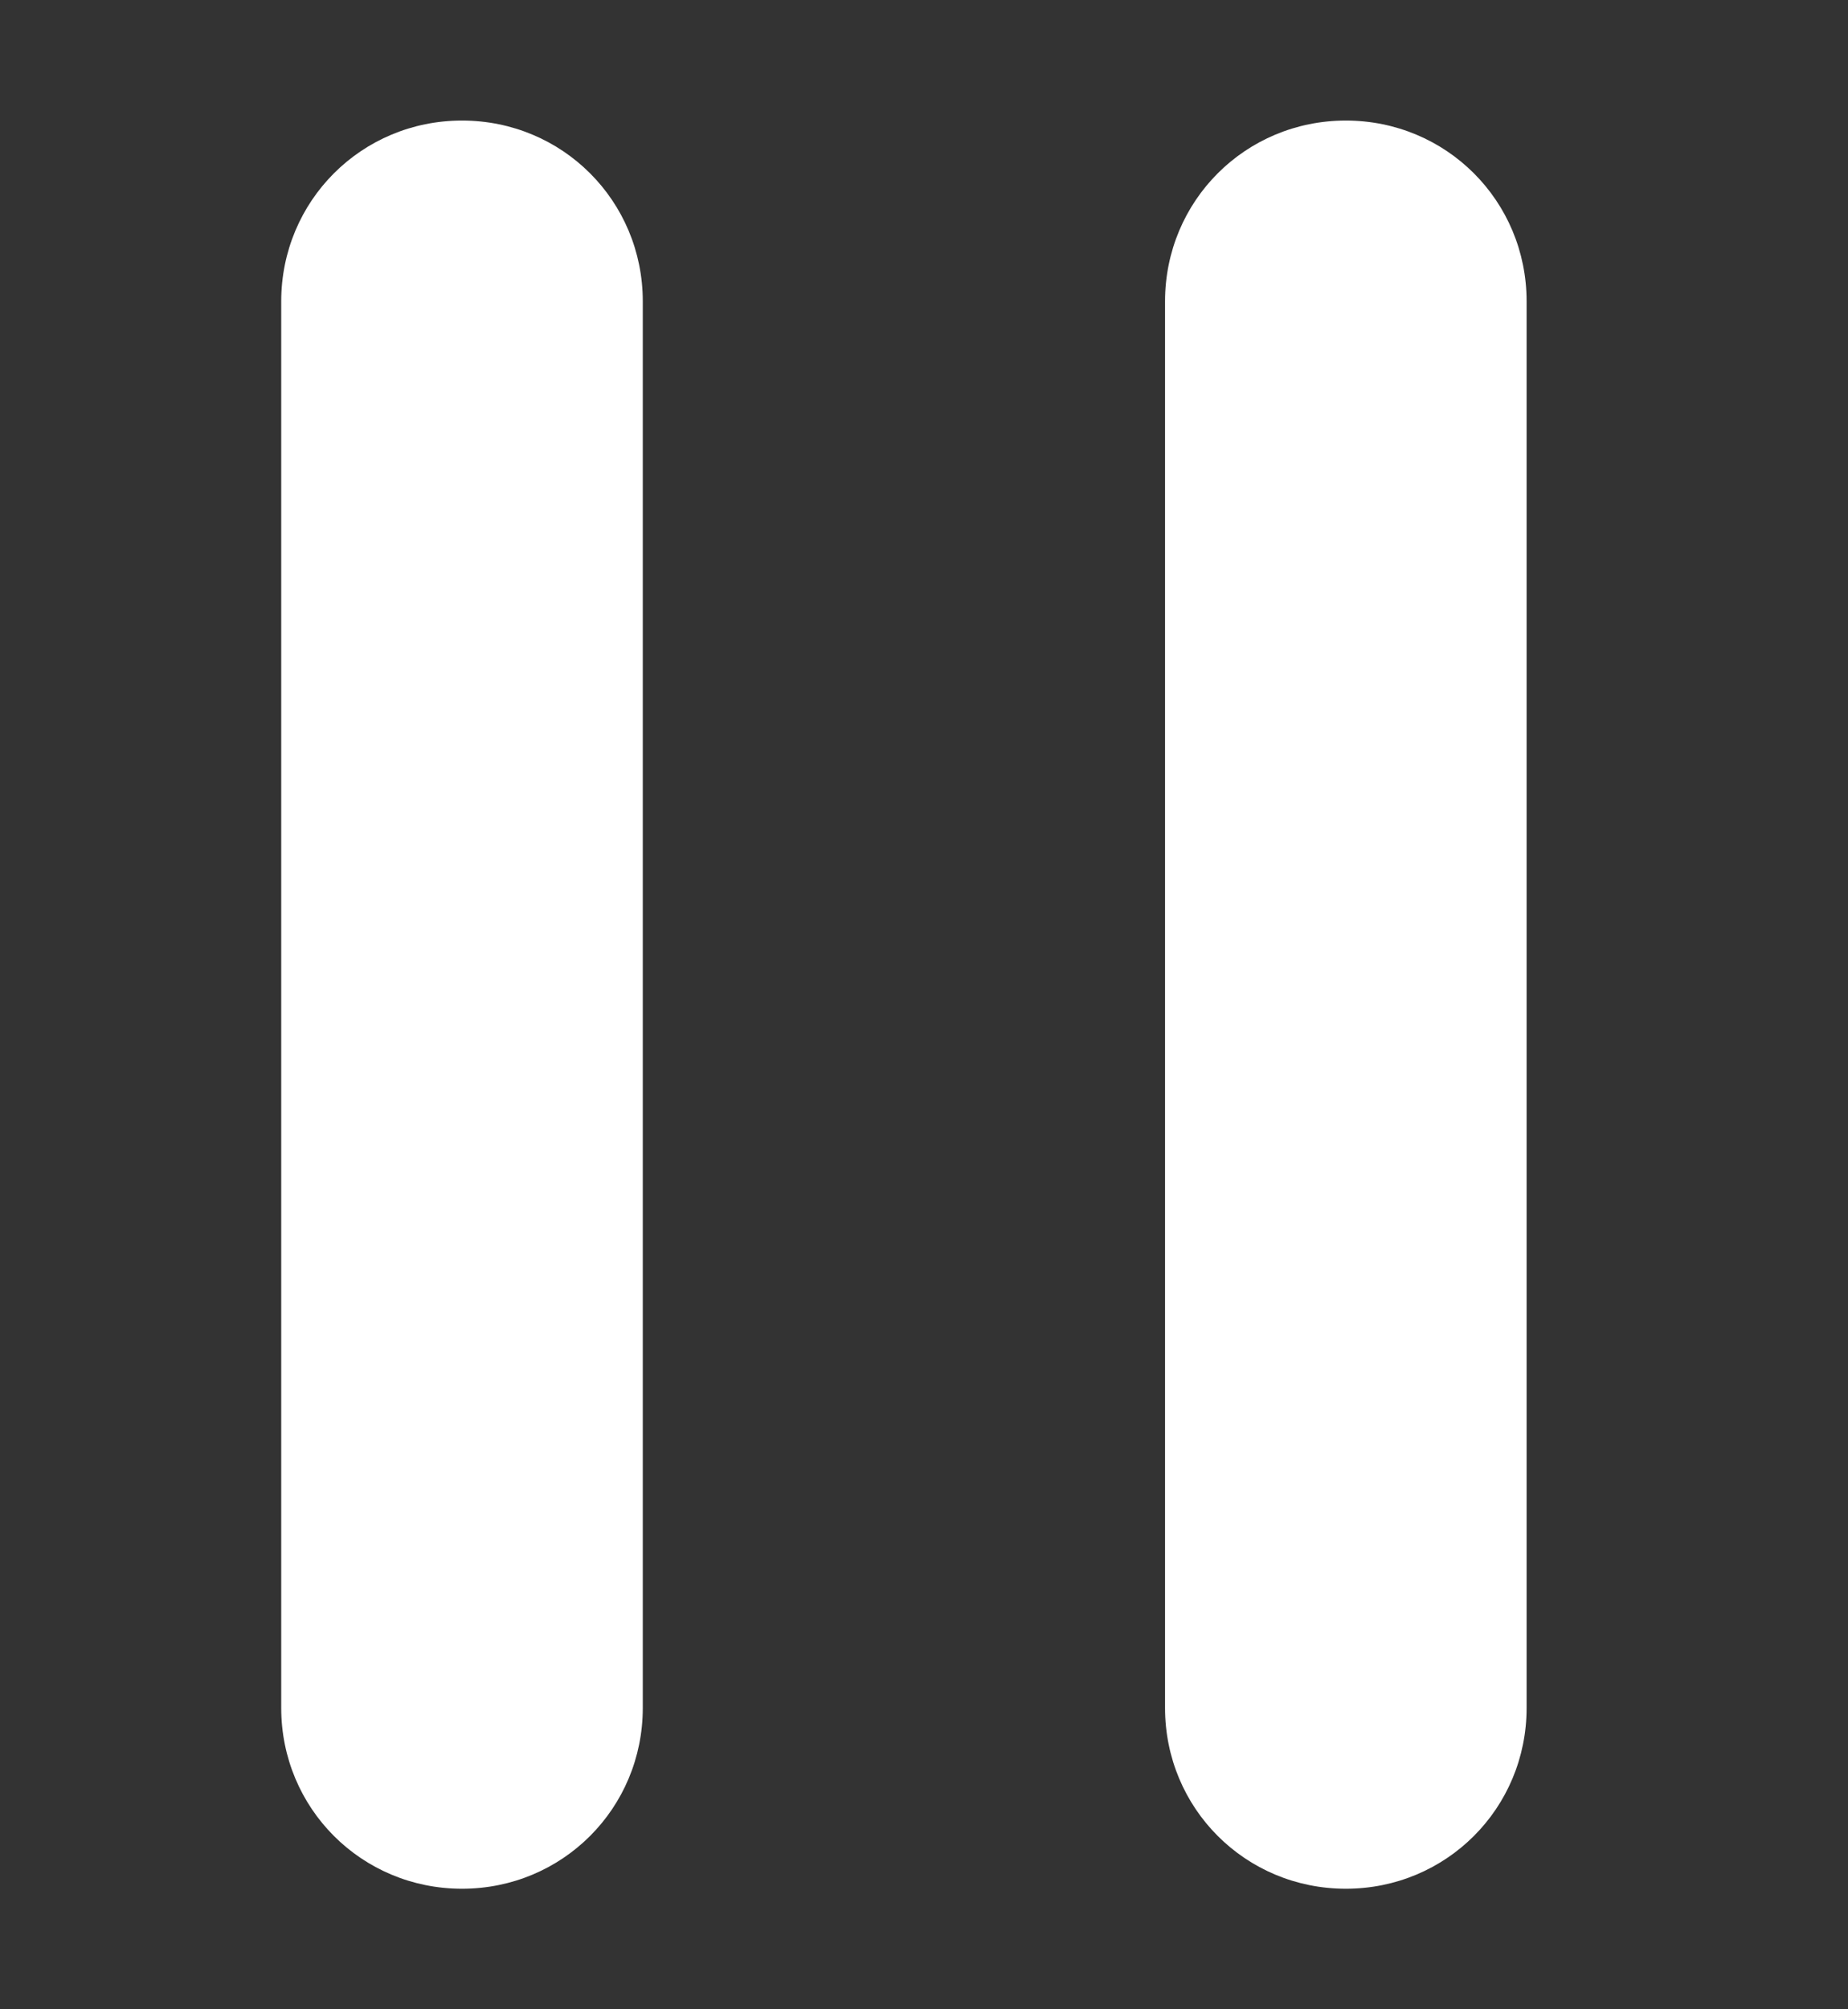
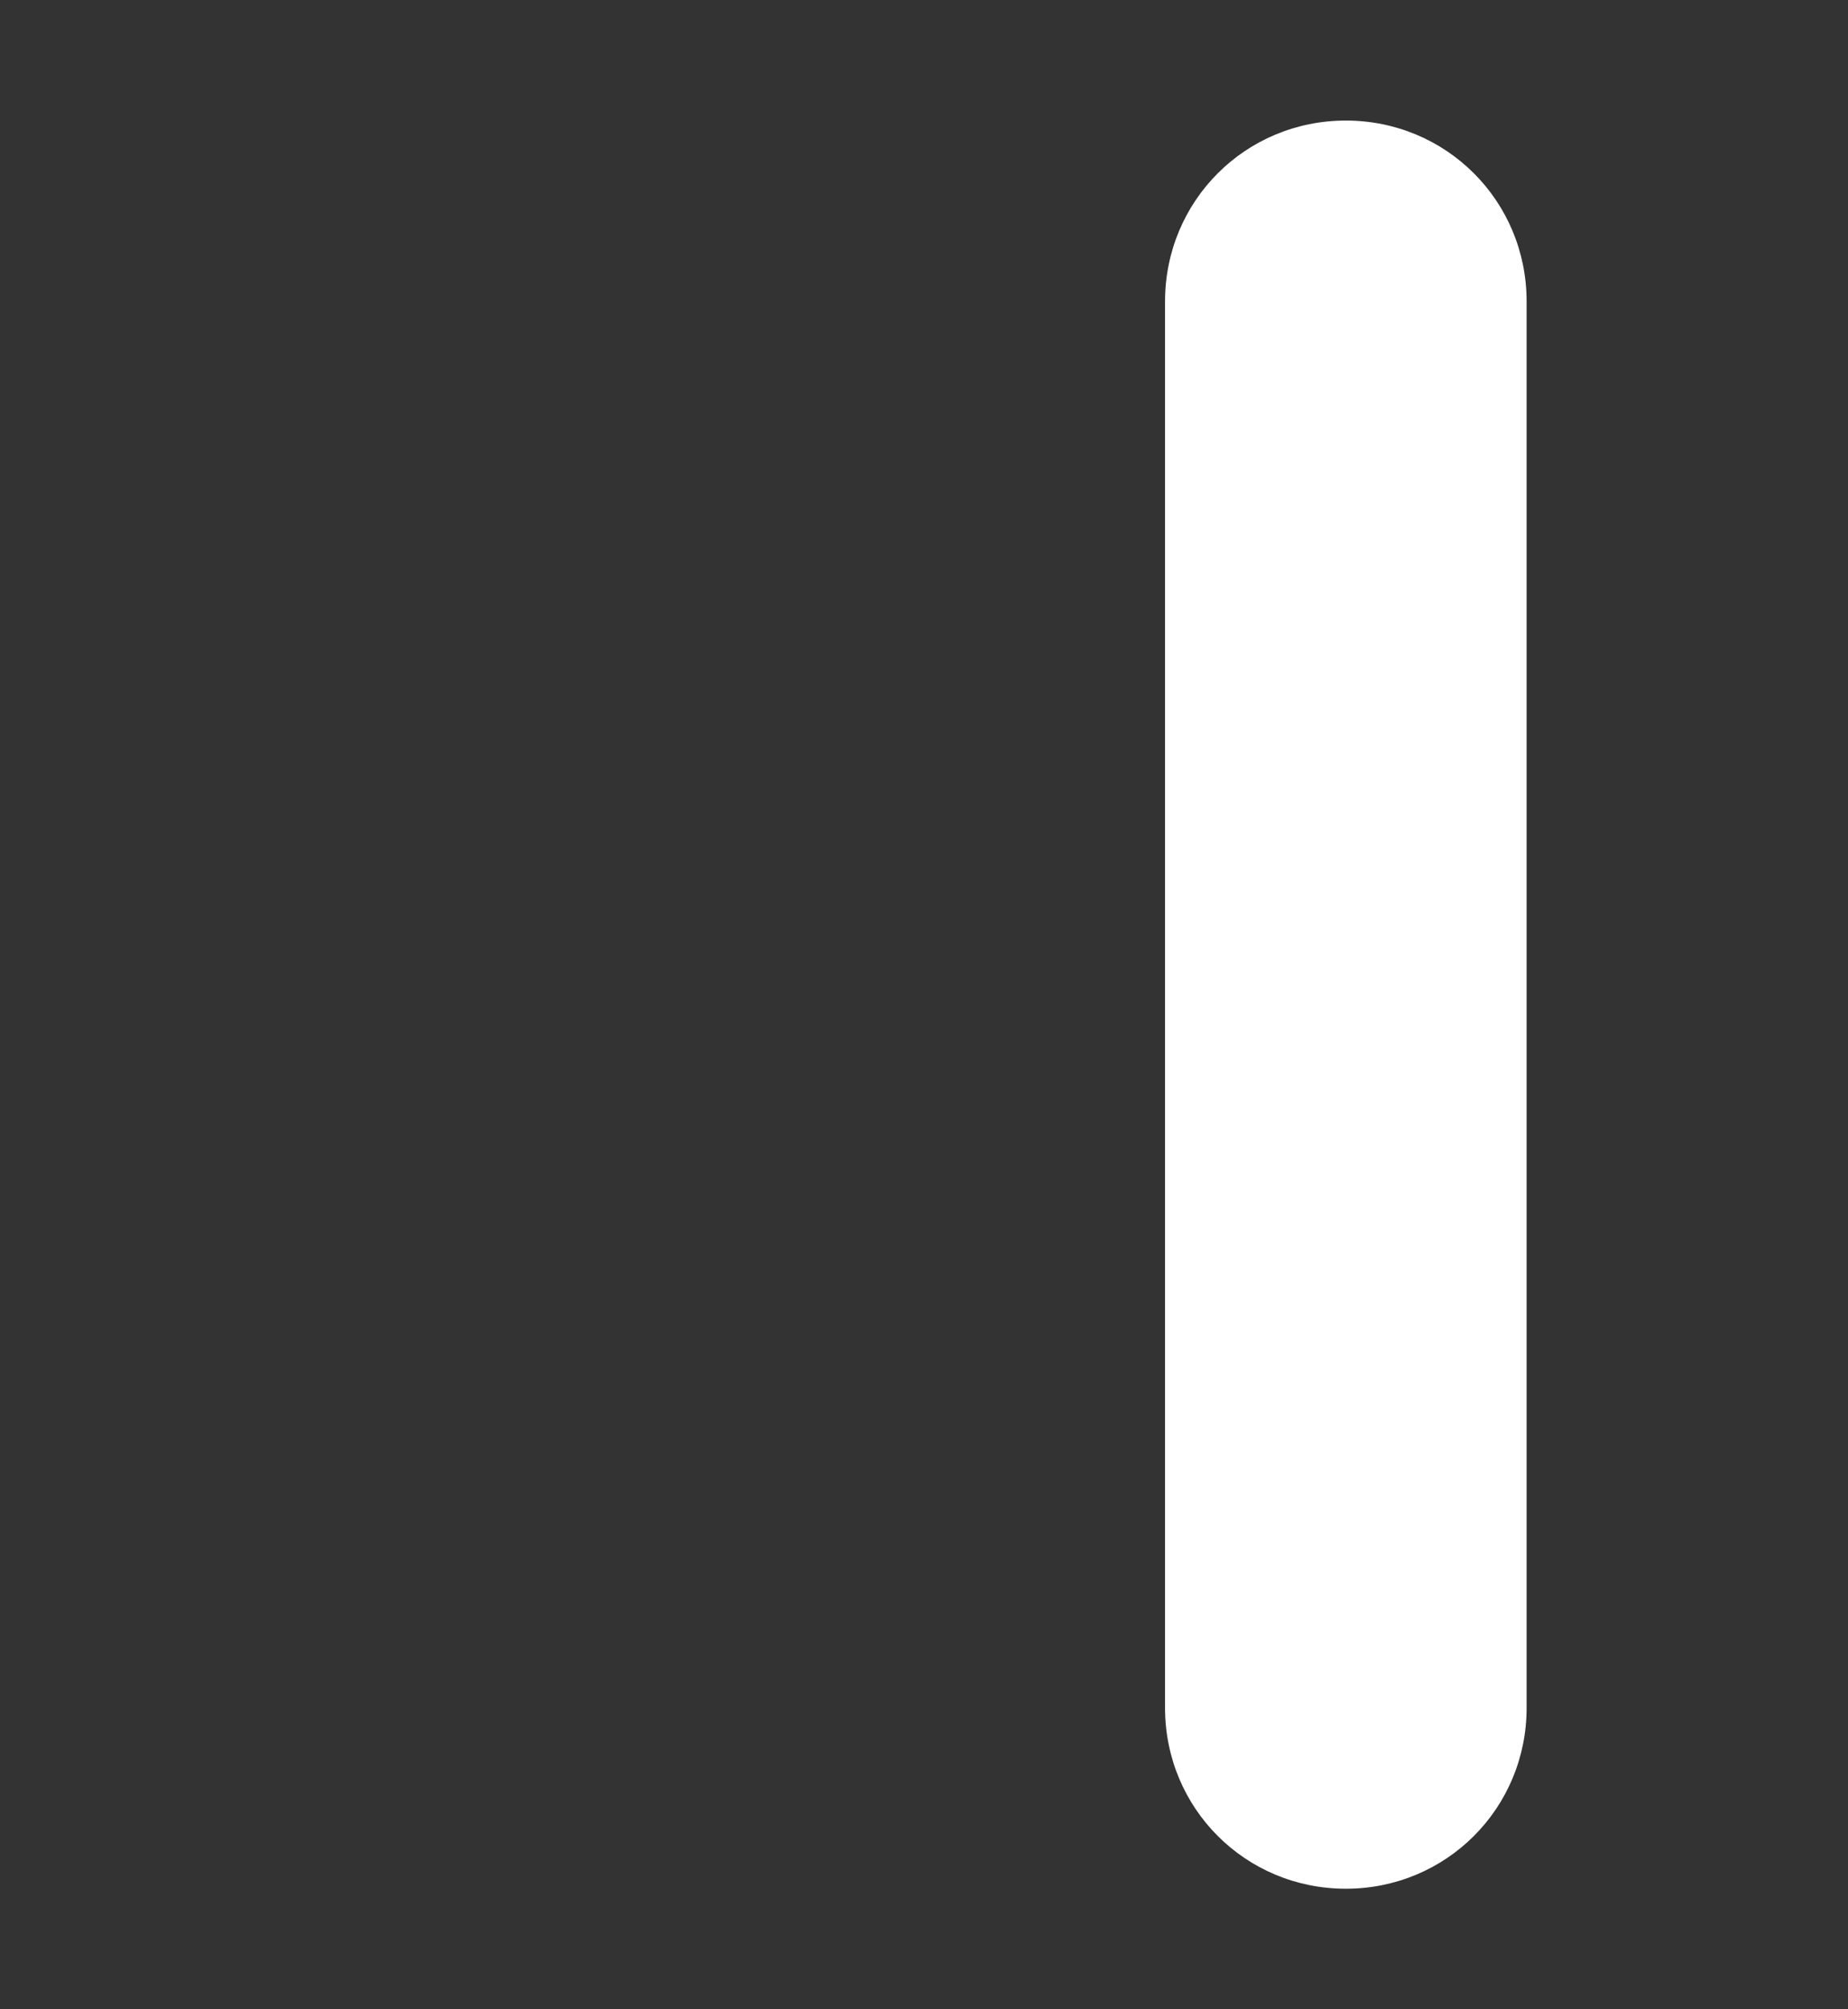
<svg xmlns="http://www.w3.org/2000/svg" id="Layer_1" version="1.1" viewBox="0 0 9.2 10">
  <rect x="0" y="0" width="9.2" height="10" fill="#333333" stroke="none" />
  <defs>
    <style>
      .st0 {
        fill: #fff;
        stroke: #4374ba;
        stroke-opacity: 0;
      }
    </style>
  </defs>
-   <path class="st0" d="M3.2,1.5c0-.5-.4-.9-.9-.9s-.9.4-.9.9v7c0,.5.4.9.9.9s.9-.4.9-.9V1.5Z" />
-   <path class="st0" d="M7.6,1.5c0-.5-.4-.9-.9-.9s-.9.4-.9.9v7c0,.5.4.9.9.9s.9-.4.9-.9V1.5Z" />
+   <path class="st0" d="M7.6,1.5c0-.5-.4-.9-.9-.9s-.9.4-.9.9v7c0,.5.4.9.9.9s.9-.4.9-.9Z" />
</svg>